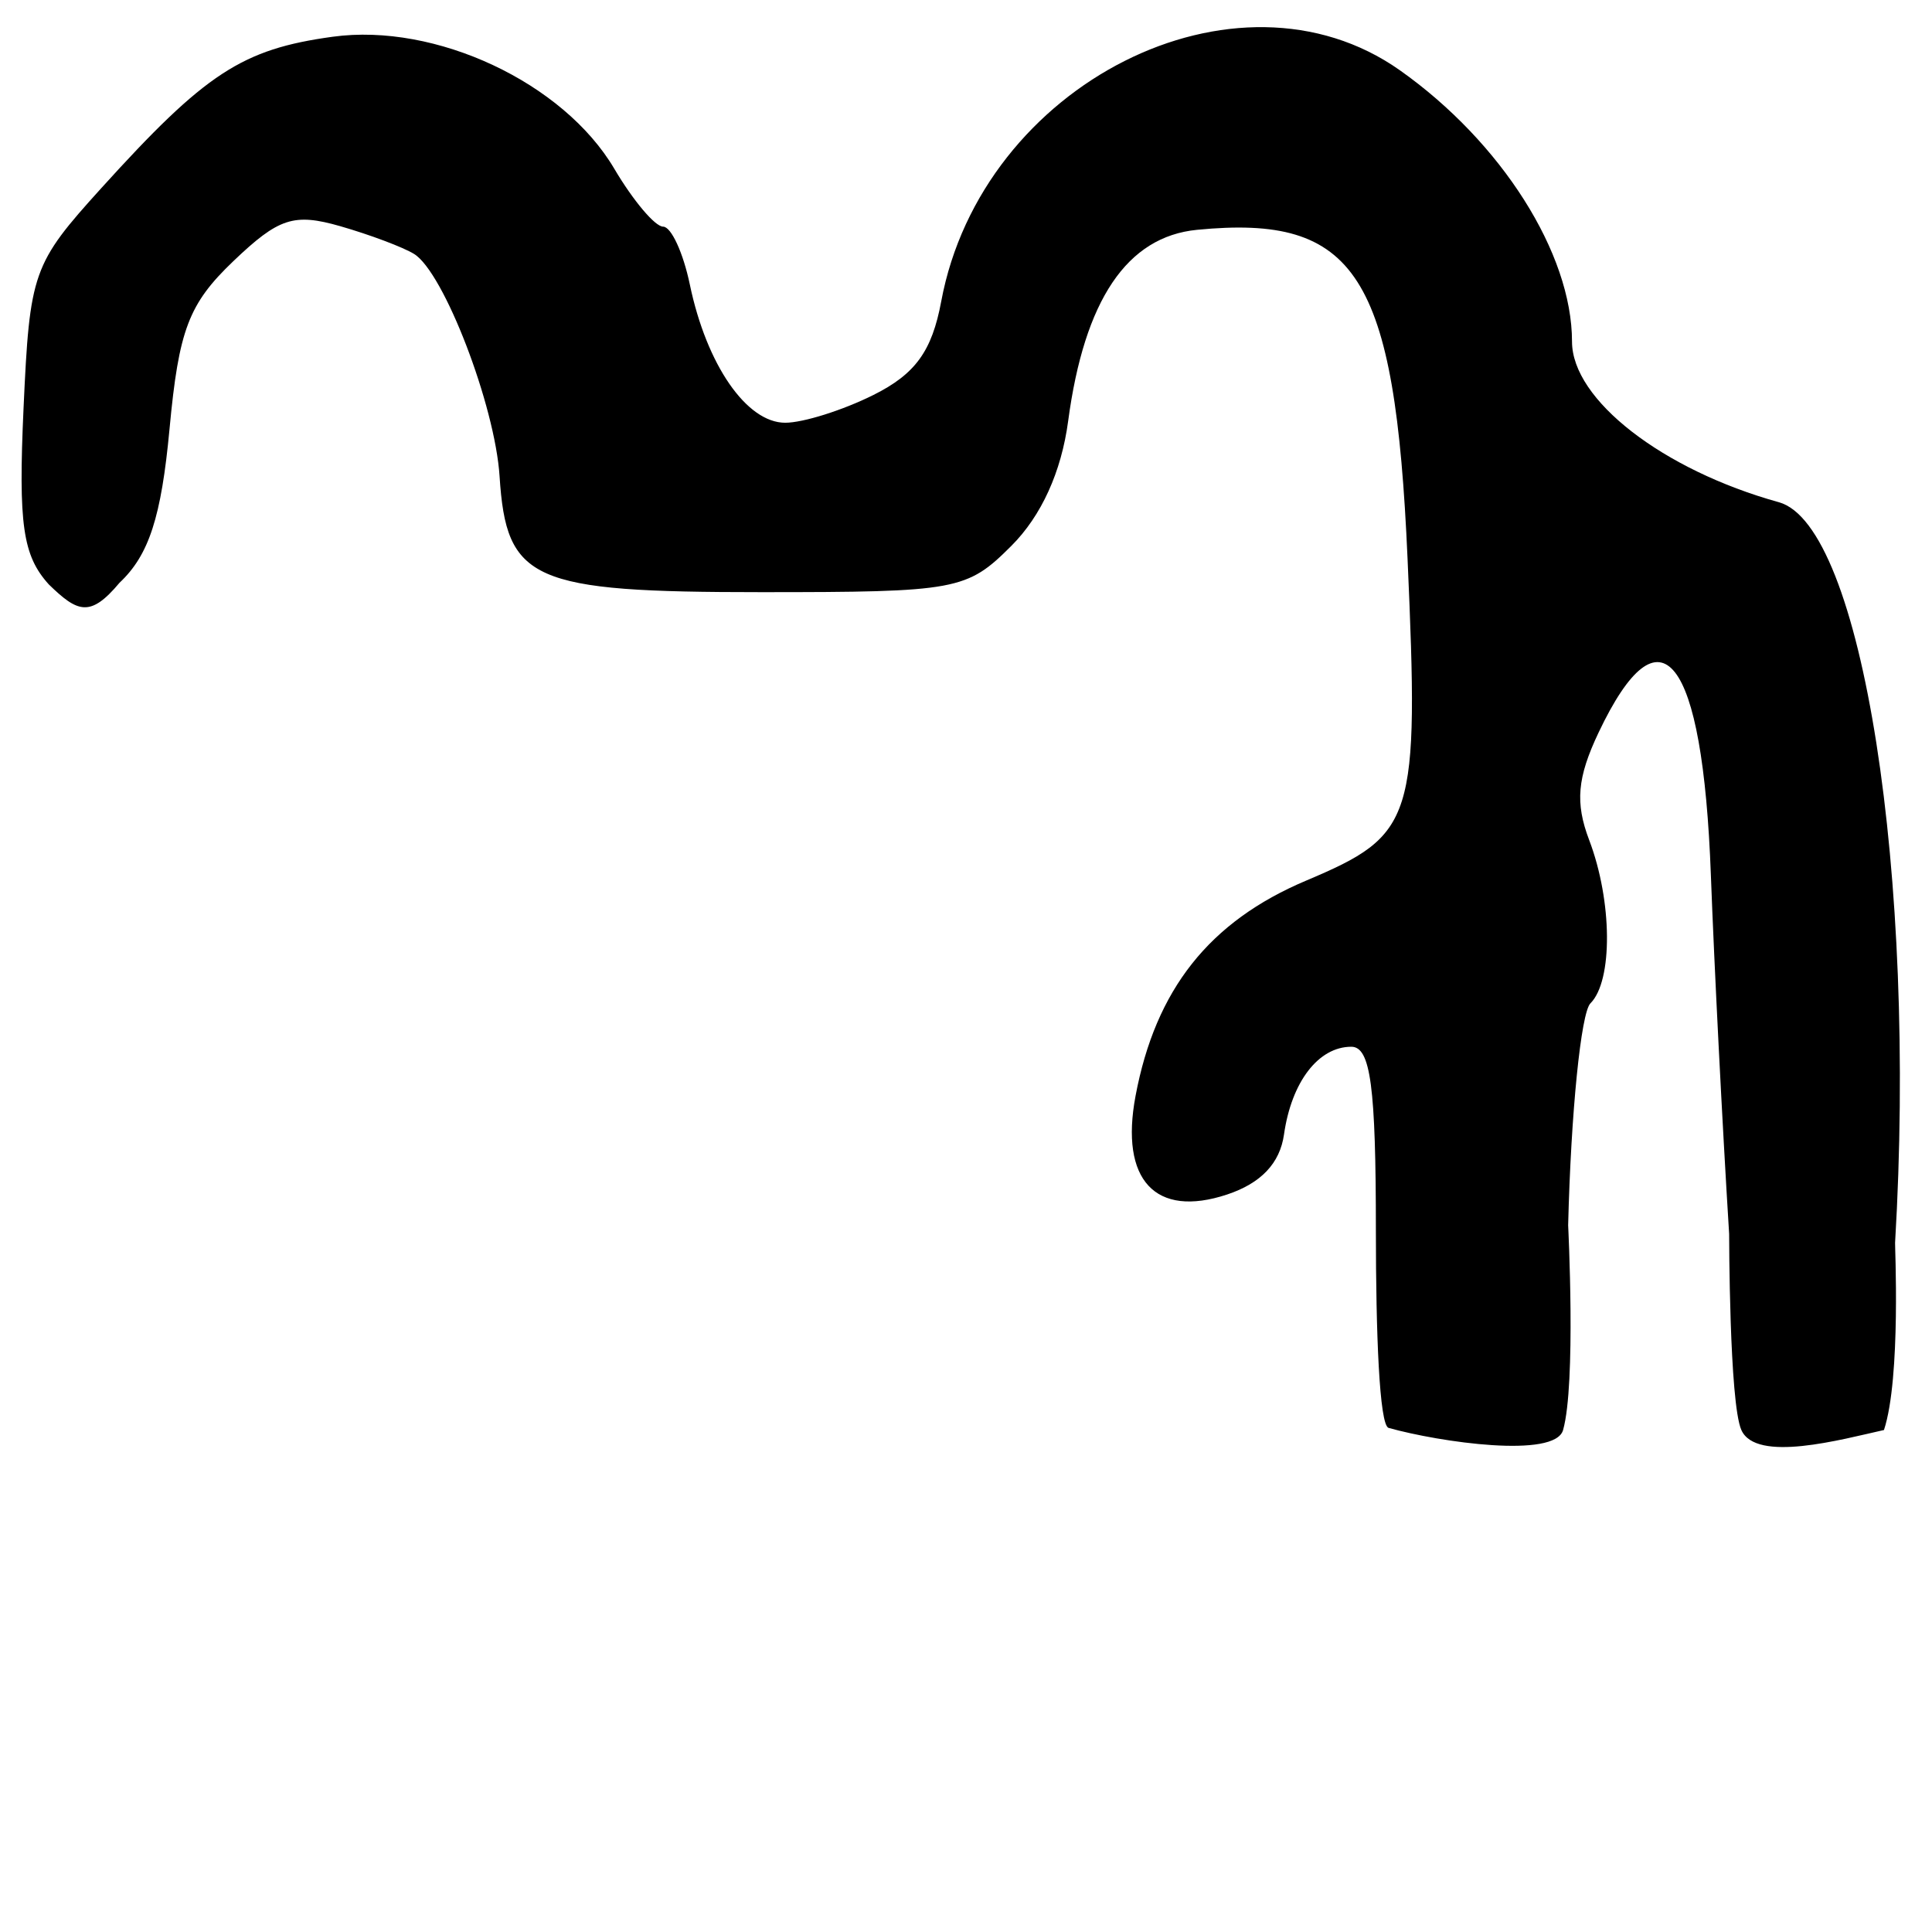
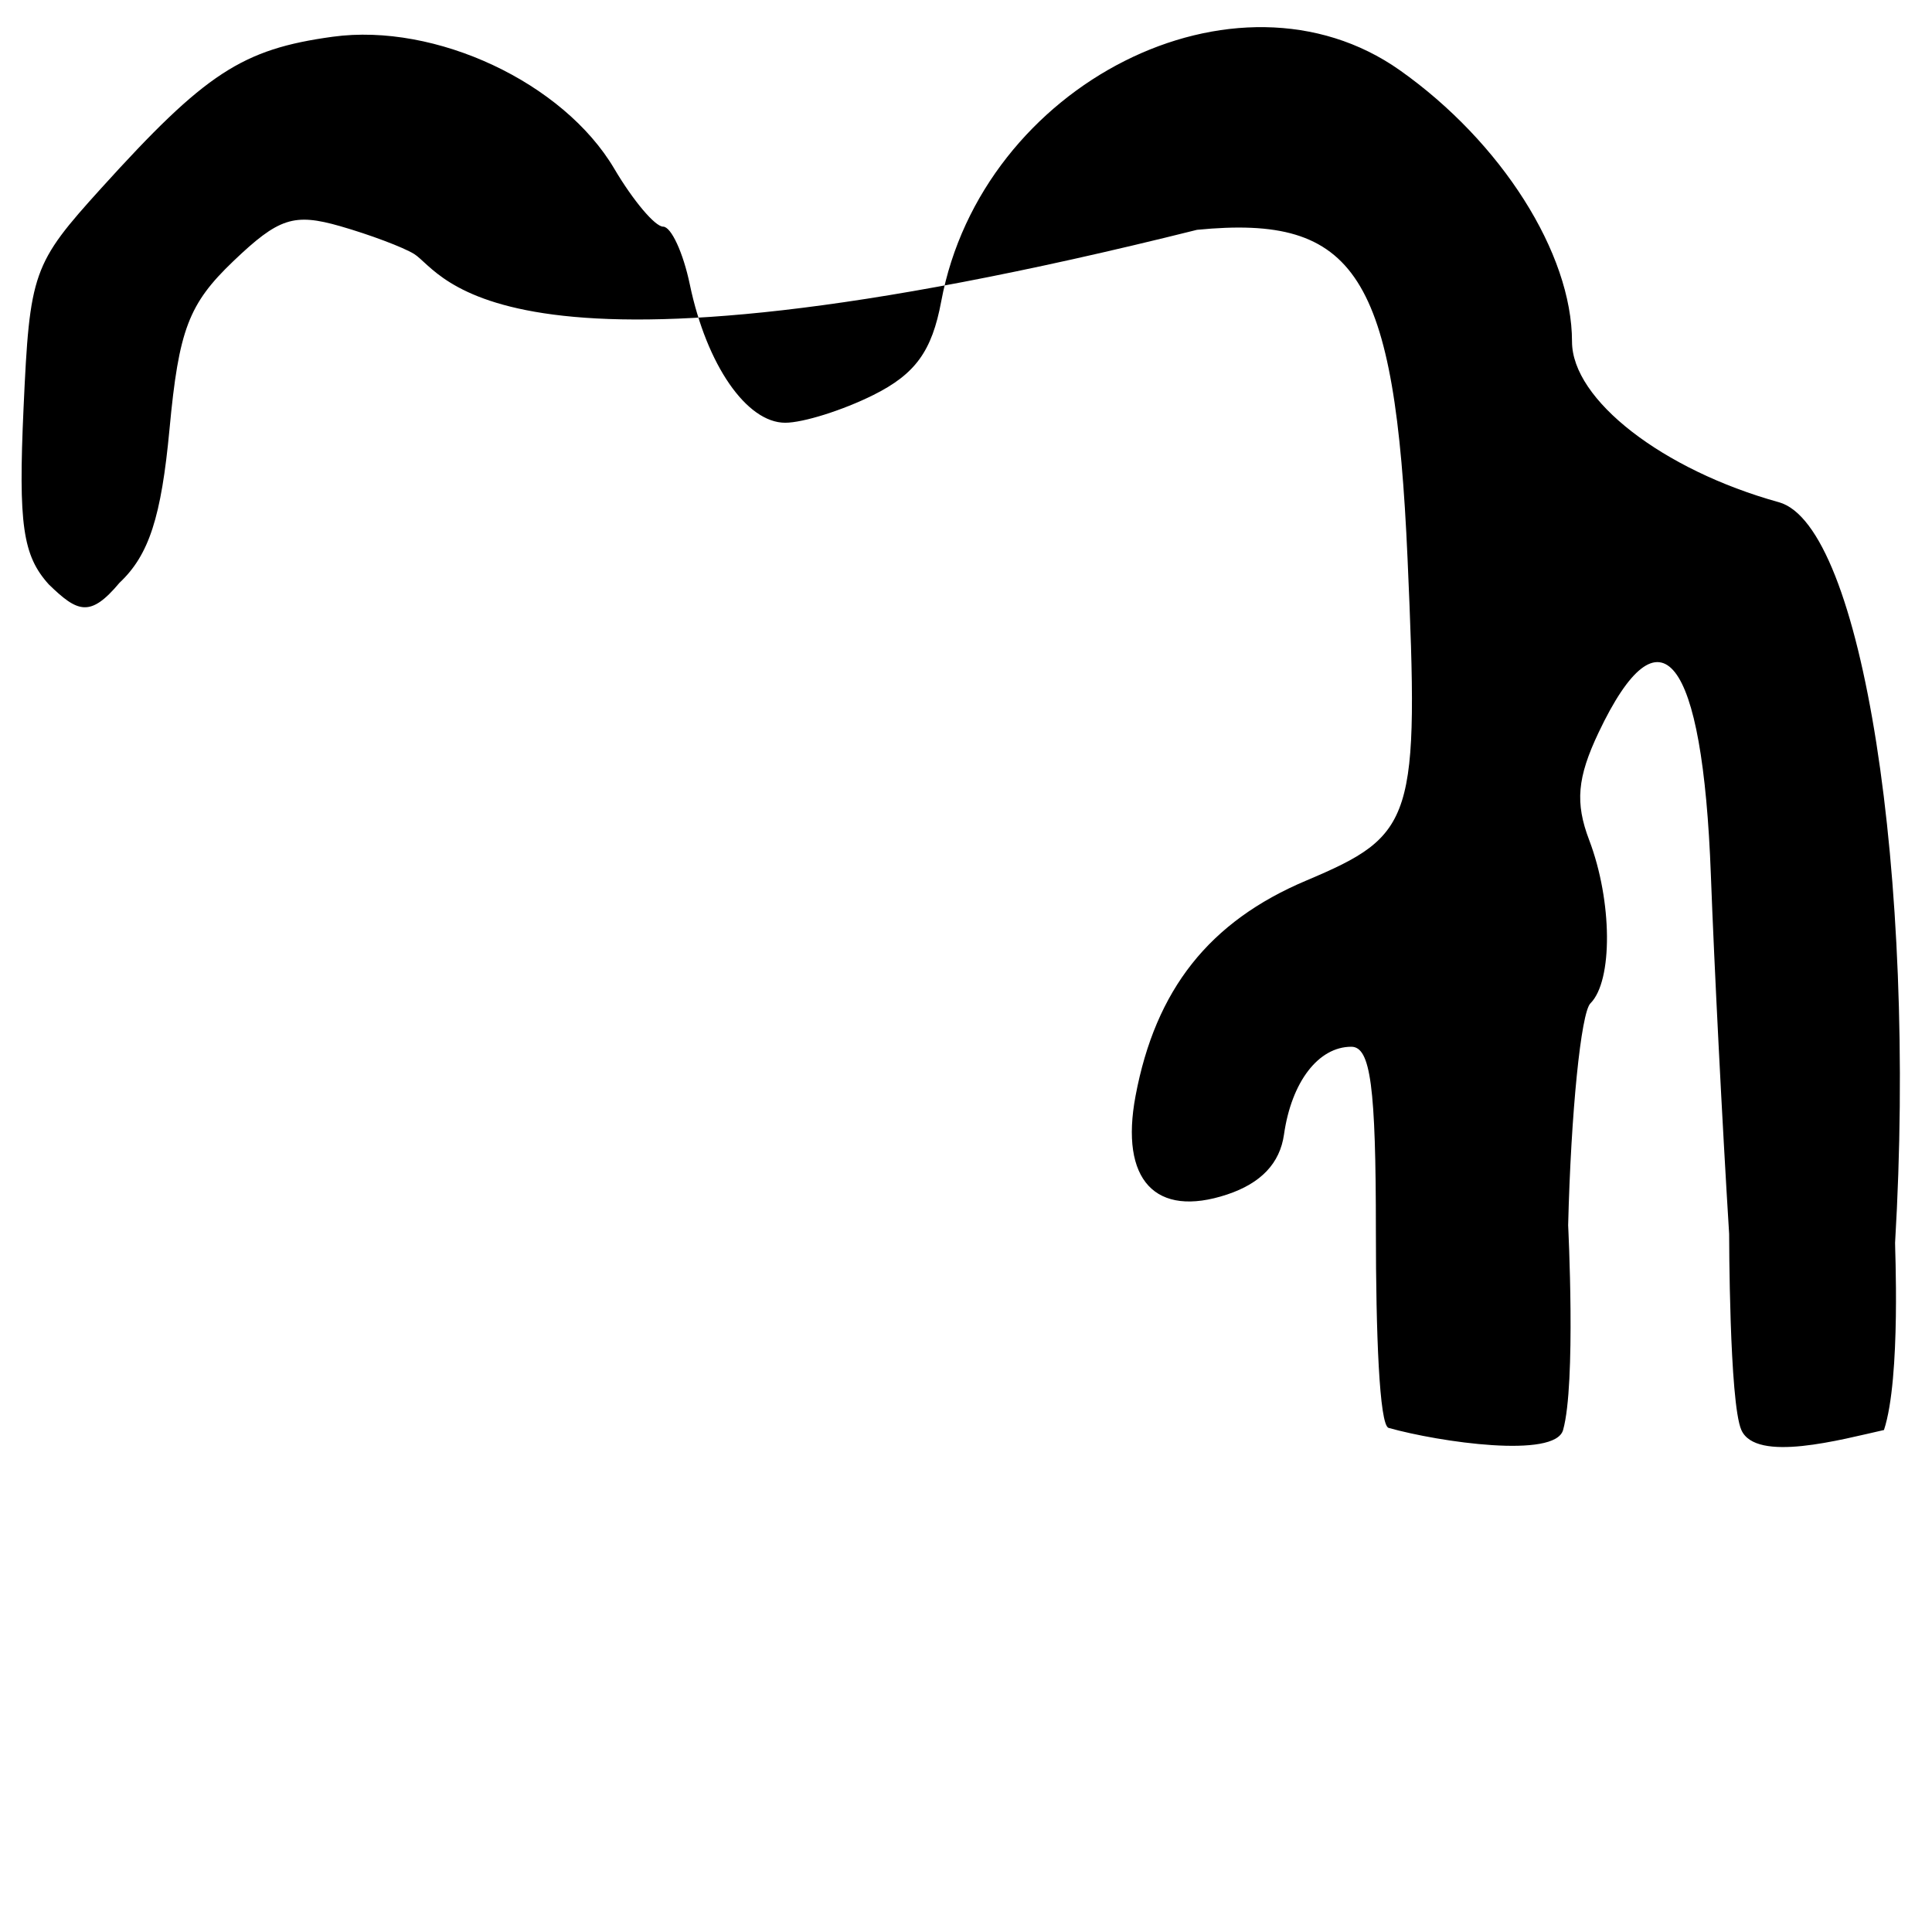
<svg xmlns="http://www.w3.org/2000/svg" xmlns:ns1="http://www.inkscape.org/namespaces/inkscape" xmlns:ns2="http://sodipodi.sourceforge.net/DTD/sodipodi-0.dtd" width="64px" height="64px" id="svg2816" version="1.1" ns1:version="0.47 r22583" ns2:docname="narbada_j.svg">
  <defs id="defs2818">
    <ns1:perspective ns2:type="inkscape:persp3d" ns1:vp_x="0 : 32 : 1" ns1:vp_y="0 : 1000 : 0" ns1:vp_z="64 : 32 : 1" ns1:persp3d-origin="32 : 21.333333 : 1" id="perspective2824" />
    <ns1:perspective id="perspective2834" ns1:persp3d-origin="0.5 : 0.33333333 : 1" ns1:vp_z="1 : 0.5 : 1" ns1:vp_y="0 : 1000 : 0" ns1:vp_x="0 : 0.5 : 1" ns2:type="inkscape:persp3d" />
    <ns1:perspective id="perspective2850" ns1:persp3d-origin="0.5 : 0.33333333 : 1" ns1:vp_z="1 : 0.5 : 1" ns1:vp_y="0 : 1000 : 0" ns1:vp_x="0 : 0.5 : 1" ns2:type="inkscape:persp3d" />
    <ns1:perspective id="perspective2866" ns1:persp3d-origin="0.5 : 0.33333333 : 1" ns1:vp_z="1 : 0.5 : 1" ns1:vp_y="0 : 1000 : 0" ns1:vp_x="0 : 0.5 : 1" ns2:type="inkscape:persp3d" />
    <ns1:perspective id="perspective2882" ns1:persp3d-origin="0.5 : 0.33333333 : 1" ns1:vp_z="1 : 0.5 : 1" ns1:vp_y="0 : 1000 : 0" ns1:vp_x="0 : 0.5 : 1" ns2:type="inkscape:persp3d" />
    <ns1:perspective id="perspective2898" ns1:persp3d-origin="0.5 : 0.33333333 : 1" ns1:vp_z="1 : 0.5 : 1" ns1:vp_y="0 : 1000 : 0" ns1:vp_x="0 : 0.5 : 1" ns2:type="inkscape:persp3d" />
    <ns1:perspective id="perspective2914" ns1:persp3d-origin="0.5 : 0.33333333 : 1" ns1:vp_z="1 : 0.5 : 1" ns1:vp_y="0 : 1000 : 0" ns1:vp_x="0 : 0.5 : 1" ns2:type="inkscape:persp3d" />
    <ns1:perspective id="perspective2930" ns1:persp3d-origin="0.5 : 0.33333333 : 1" ns1:vp_z="1 : 0.5 : 1" ns1:vp_y="0 : 1000 : 0" ns1:vp_x="0 : 0.5 : 1" ns2:type="inkscape:persp3d" />
    <ns1:perspective id="perspective2946" ns1:persp3d-origin="0.5 : 0.33333333 : 1" ns1:vp_z="1 : 0.5 : 1" ns1:vp_y="0 : 1000 : 0" ns1:vp_x="0 : 0.5 : 1" ns2:type="inkscape:persp3d" />
    <ns1:perspective id="perspective2962" ns1:persp3d-origin="0.5 : 0.33333333 : 1" ns1:vp_z="1 : 0.5 : 1" ns1:vp_y="0 : 1000 : 0" ns1:vp_x="0 : 0.5 : 1" ns2:type="inkscape:persp3d" />
    <ns1:perspective id="perspective2978" ns1:persp3d-origin="0.5 : 0.33333333 : 1" ns1:vp_z="1 : 0.5 : 1" ns1:vp_y="0 : 1000 : 0" ns1:vp_x="0 : 0.5 : 1" ns2:type="inkscape:persp3d" />
    <ns1:perspective id="perspective2994" ns1:persp3d-origin="0.5 : 0.33333333 : 1" ns1:vp_z="1 : 0.5 : 1" ns1:vp_y="0 : 1000 : 0" ns1:vp_x="0 : 0.5 : 1" ns2:type="inkscape:persp3d" />
    <ns1:perspective id="perspective3010" ns1:persp3d-origin="0.5 : 0.33333333 : 1" ns1:vp_z="1 : 0.5 : 1" ns1:vp_y="0 : 1000 : 0" ns1:vp_x="0 : 0.5 : 1" ns2:type="inkscape:persp3d" />
    <ns1:perspective id="perspective3026" ns1:persp3d-origin="0.5 : 0.33333333 : 1" ns1:vp_z="1 : 0.5 : 1" ns1:vp_y="0 : 1000 : 0" ns1:vp_x="0 : 0.5 : 1" ns2:type="inkscape:persp3d" />
  </defs>
  <ns2:namedview id="base" pagecolor="#ffffff" bordercolor="#666666" borderopacity="1.0" ns1:pageopacity="0.0" ns1:pageshadow="2" ns1:zoom="7.7781746" ns1:cx="32" ns1:cy="33.383592" ns1:current-layer="layer1" showgrid="true" ns1:document-units="px" ns1:grid-bbox="true" ns1:window-width="991" ns1:window-height="737" ns1:window-x="40" ns1:window-y="69" ns1:window-maximized="0" />
  <g id="layer1" ns1:label="Layer 1" ns1:groupmode="layer">
-     <path style="fill:#000000" d="m 45.999,47.3 c -0.308,-0.086 -0.421,-3.167 -0.421,-6.523 0,-4.79 -0.175,-6.102 -0.814,-6.102 -1.09,0 -1.981,1.162 -2.23,2.907 -0.136,0.955 -0.763,1.615 -1.886,1.988 -2.377,0.788 -3.555,-0.48 -3.032,-3.264 0.662,-3.529 2.444,-5.78 5.65,-7.134 3.602,-1.522 3.745,-1.976 3.361,-10.666 C 46.212,9.094 44.933,7.097 39.653,7.613 c -2.32,0.227 -3.733,2.324 -4.269,6.335 -0.225,1.685 -0.887,3.14 -1.881,4.134 -1.473,1.473 -1.803,1.534 -8.291,1.534 -7.605,0 -8.439,-0.37 -8.663,-3.839 C 16.397,13.426 14.704,9.023 13.718,8.413 13.355,8.189 12.253,7.775 11.269,7.492 9.734,7.052 9.231,7.217 7.729,8.652 6.249,10.066 5.923,10.924 5.616,14.207 5.343,17.13 4.934,18.389 3.96,19.304 2.99,20.462 2.575,20.292 1.617,19.36 0.753,18.404 0.605,17.375 0.78,13.521 0.985,9.012 1.079,8.746 3.354,6.234 6.806,2.421 8.017,1.629 11.023,1.217 c 3.409,-0.467 7.641,1.517 9.326,4.372 0.623,1.056 1.351,1.919 1.618,1.919 0.267,0 0.665,0.864 0.885,1.919 0.554,2.657 1.879,4.577 3.16,4.577 0.592,0 1.906,-0.413 2.919,-0.919 1.392,-0.694 1.941,-1.452 2.248,-3.1 1.343,-7.215 9.792,-11.473 15.194,-7.657 3.361,2.374 5.702,6.063 5.702,8.988 0,1.924 2.997,4.251 6.853,5.321 2.756,0.765 4.572,12.341 3.849,24.533 -0.012,-0.004 0.203,4.469 -0.368,6.201 -1.411,0.315 -4.237,1.095 -4.724,0 -0.402,-0.903 -0.405,-6.496 -0.405,-6.496 -0.223,-3.573 -0.495,-8.921 -0.605,-11.885 -0.27,-7.287 -1.664,-9.056 -3.721,-4.721 -0.706,1.489 -0.78,2.325 -0.311,3.557 0.769,2.022 0.79,4.664 0.042,5.411 -0.313,0.313 -0.646,3.622 -0.738,7.352 0,0 0.265,5.251 -0.168,6.783 -0.269,0.95 -4.073,0.406 -5.78,-0.071 z" id="path3032" ns2:nodetypes="cssssssssssssssssccssssssssssssccscsssscss" />
+     <path style="fill:#000000" d="m 45.999,47.3 c -0.308,-0.086 -0.421,-3.167 -0.421,-6.523 0,-4.79 -0.175,-6.102 -0.814,-6.102 -1.09,0 -1.981,1.162 -2.23,2.907 -0.136,0.955 -0.763,1.615 -1.886,1.988 -2.377,0.788 -3.555,-0.48 -3.032,-3.264 0.662,-3.529 2.444,-5.78 5.65,-7.134 3.602,-1.522 3.745,-1.976 3.361,-10.666 C 46.212,9.094 44.933,7.097 39.653,7.613 C 16.397,13.426 14.704,9.023 13.718,8.413 13.355,8.189 12.253,7.775 11.269,7.492 9.734,7.052 9.231,7.217 7.729,8.652 6.249,10.066 5.923,10.924 5.616,14.207 5.343,17.13 4.934,18.389 3.96,19.304 2.99,20.462 2.575,20.292 1.617,19.36 0.753,18.404 0.605,17.375 0.78,13.521 0.985,9.012 1.079,8.746 3.354,6.234 6.806,2.421 8.017,1.629 11.023,1.217 c 3.409,-0.467 7.641,1.517 9.326,4.372 0.623,1.056 1.351,1.919 1.618,1.919 0.267,0 0.665,0.864 0.885,1.919 0.554,2.657 1.879,4.577 3.16,4.577 0.592,0 1.906,-0.413 2.919,-0.919 1.392,-0.694 1.941,-1.452 2.248,-3.1 1.343,-7.215 9.792,-11.473 15.194,-7.657 3.361,2.374 5.702,6.063 5.702,8.988 0,1.924 2.997,4.251 6.853,5.321 2.756,0.765 4.572,12.341 3.849,24.533 -0.012,-0.004 0.203,4.469 -0.368,6.201 -1.411,0.315 -4.237,1.095 -4.724,0 -0.402,-0.903 -0.405,-6.496 -0.405,-6.496 -0.223,-3.573 -0.495,-8.921 -0.605,-11.885 -0.27,-7.287 -1.664,-9.056 -3.721,-4.721 -0.706,1.489 -0.78,2.325 -0.311,3.557 0.769,2.022 0.79,4.664 0.042,5.411 -0.313,0.313 -0.646,3.622 -0.738,7.352 0,0 0.265,5.251 -0.168,6.783 -0.269,0.95 -4.073,0.406 -5.78,-0.071 z" id="path3032" ns2:nodetypes="cssssssssssssssssccssssssssssssccscsssscss" />
  </g>
</svg>